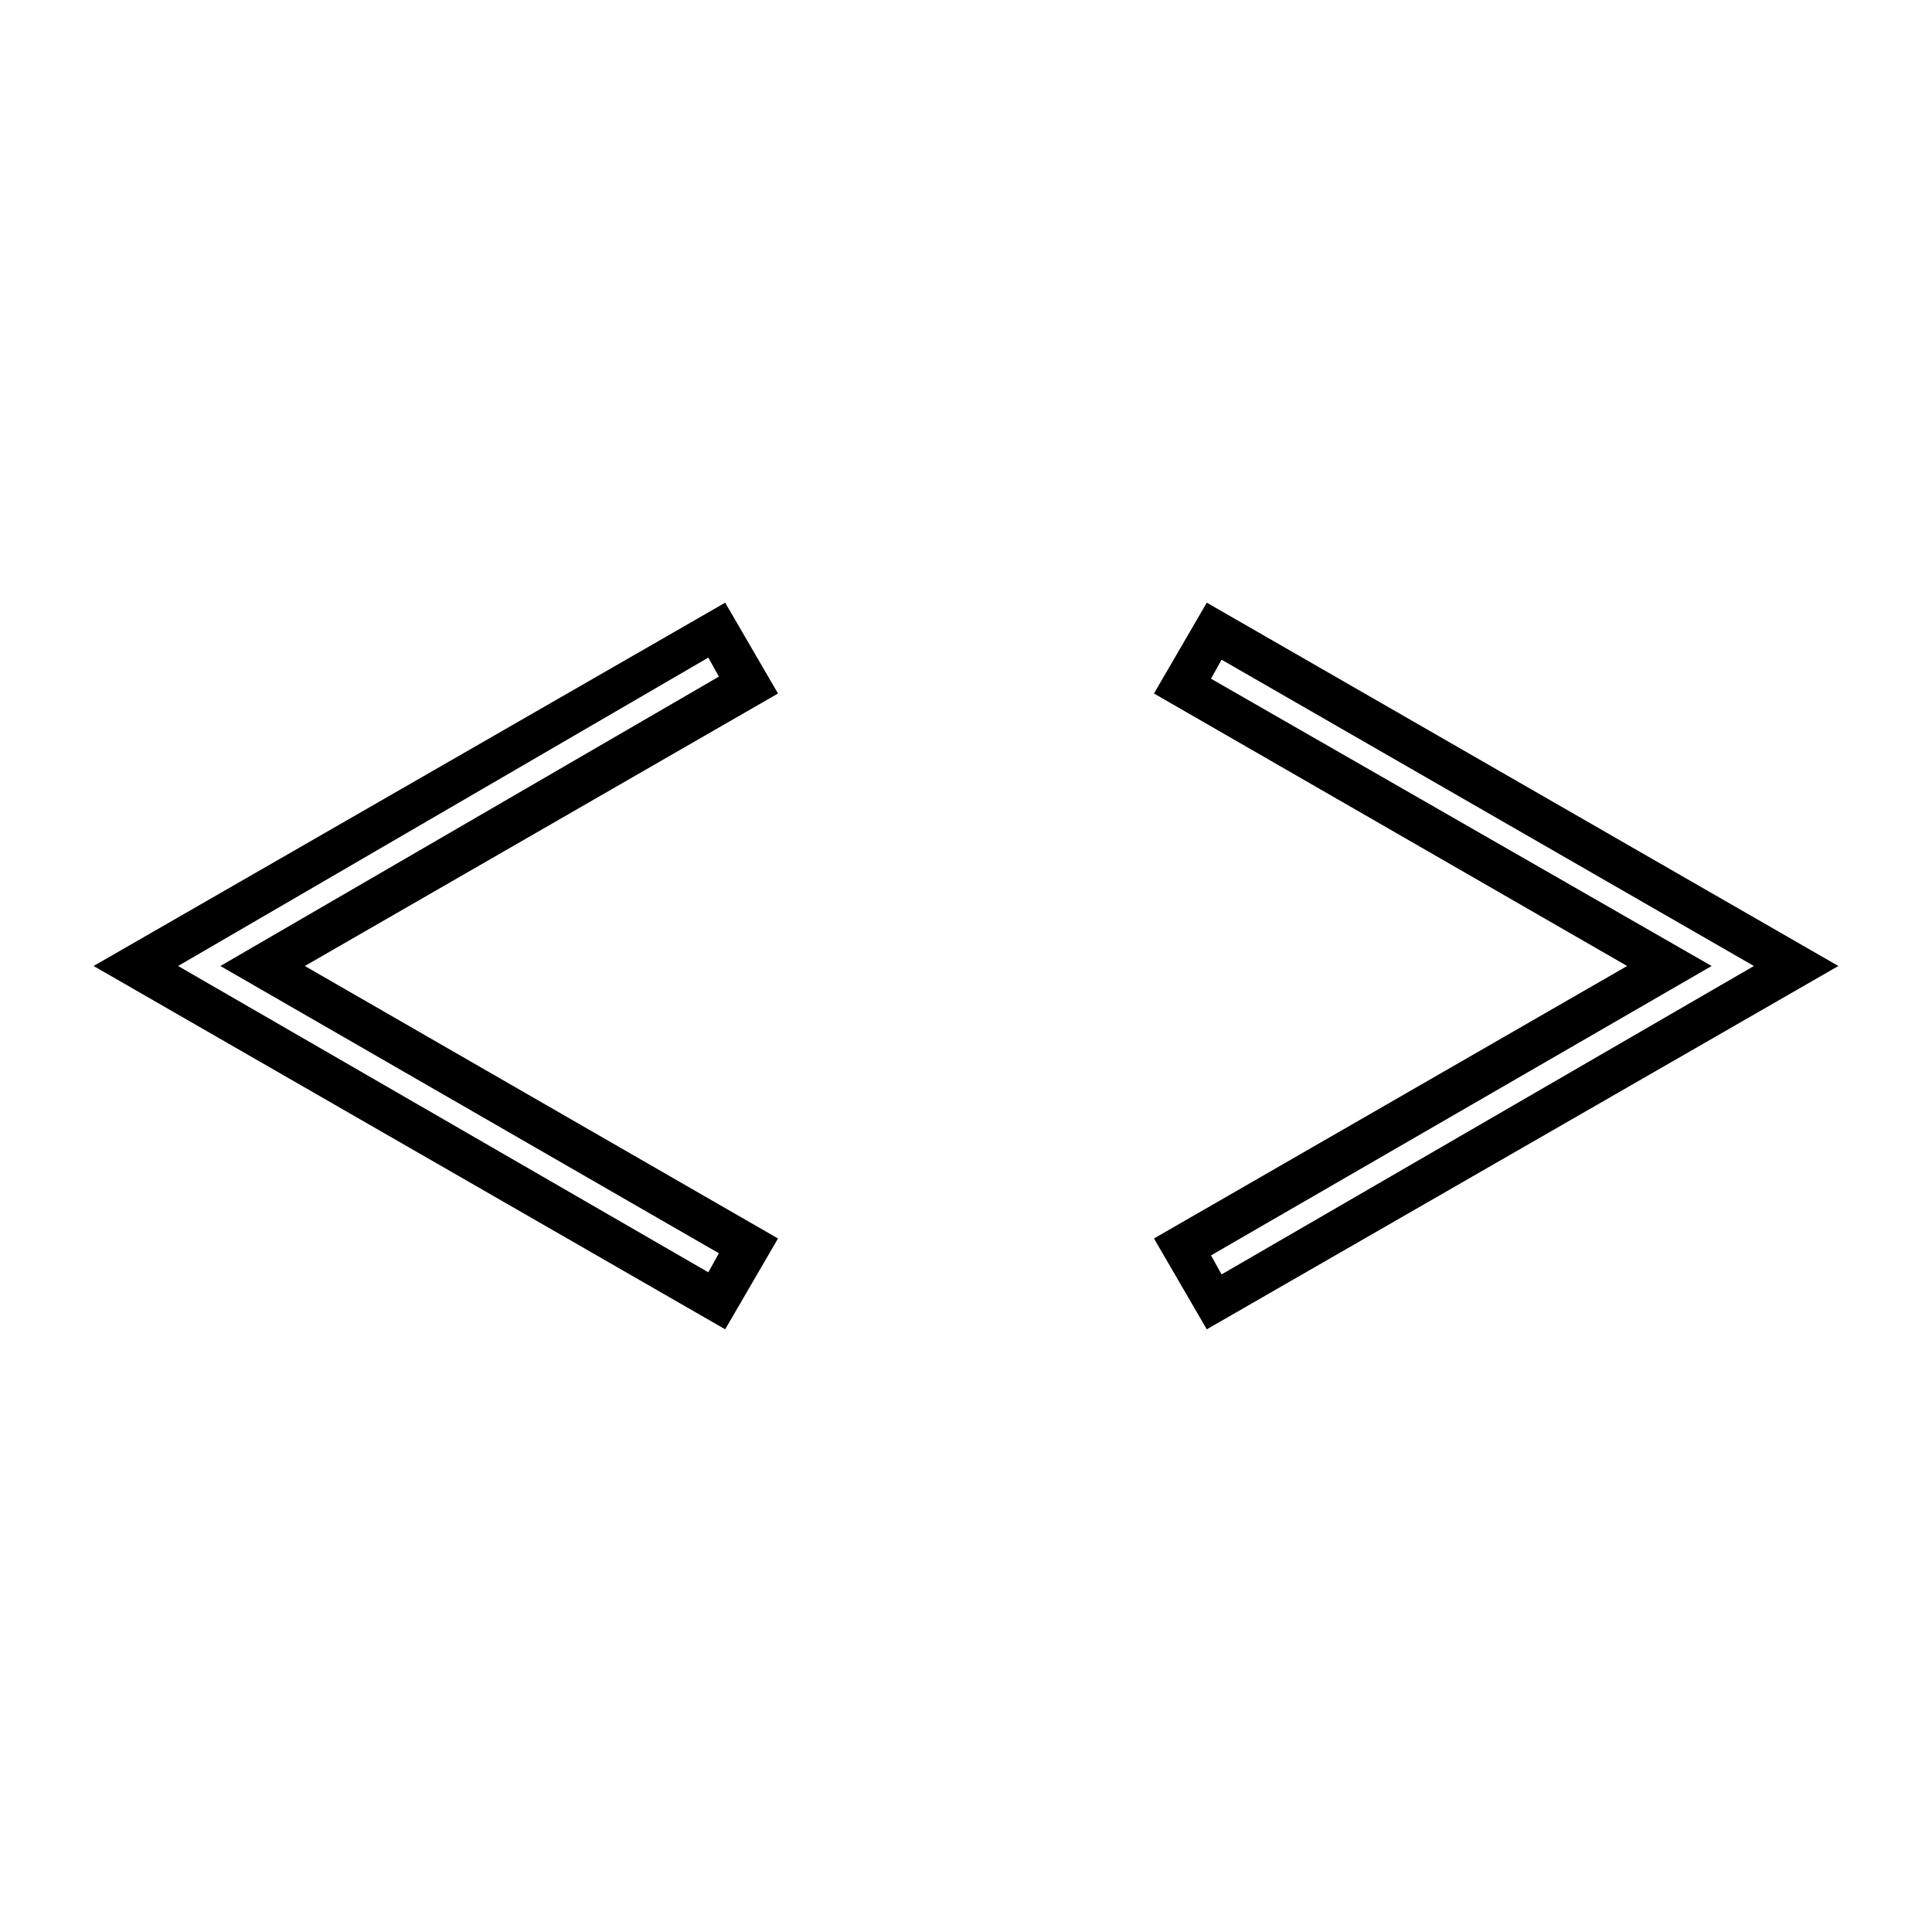
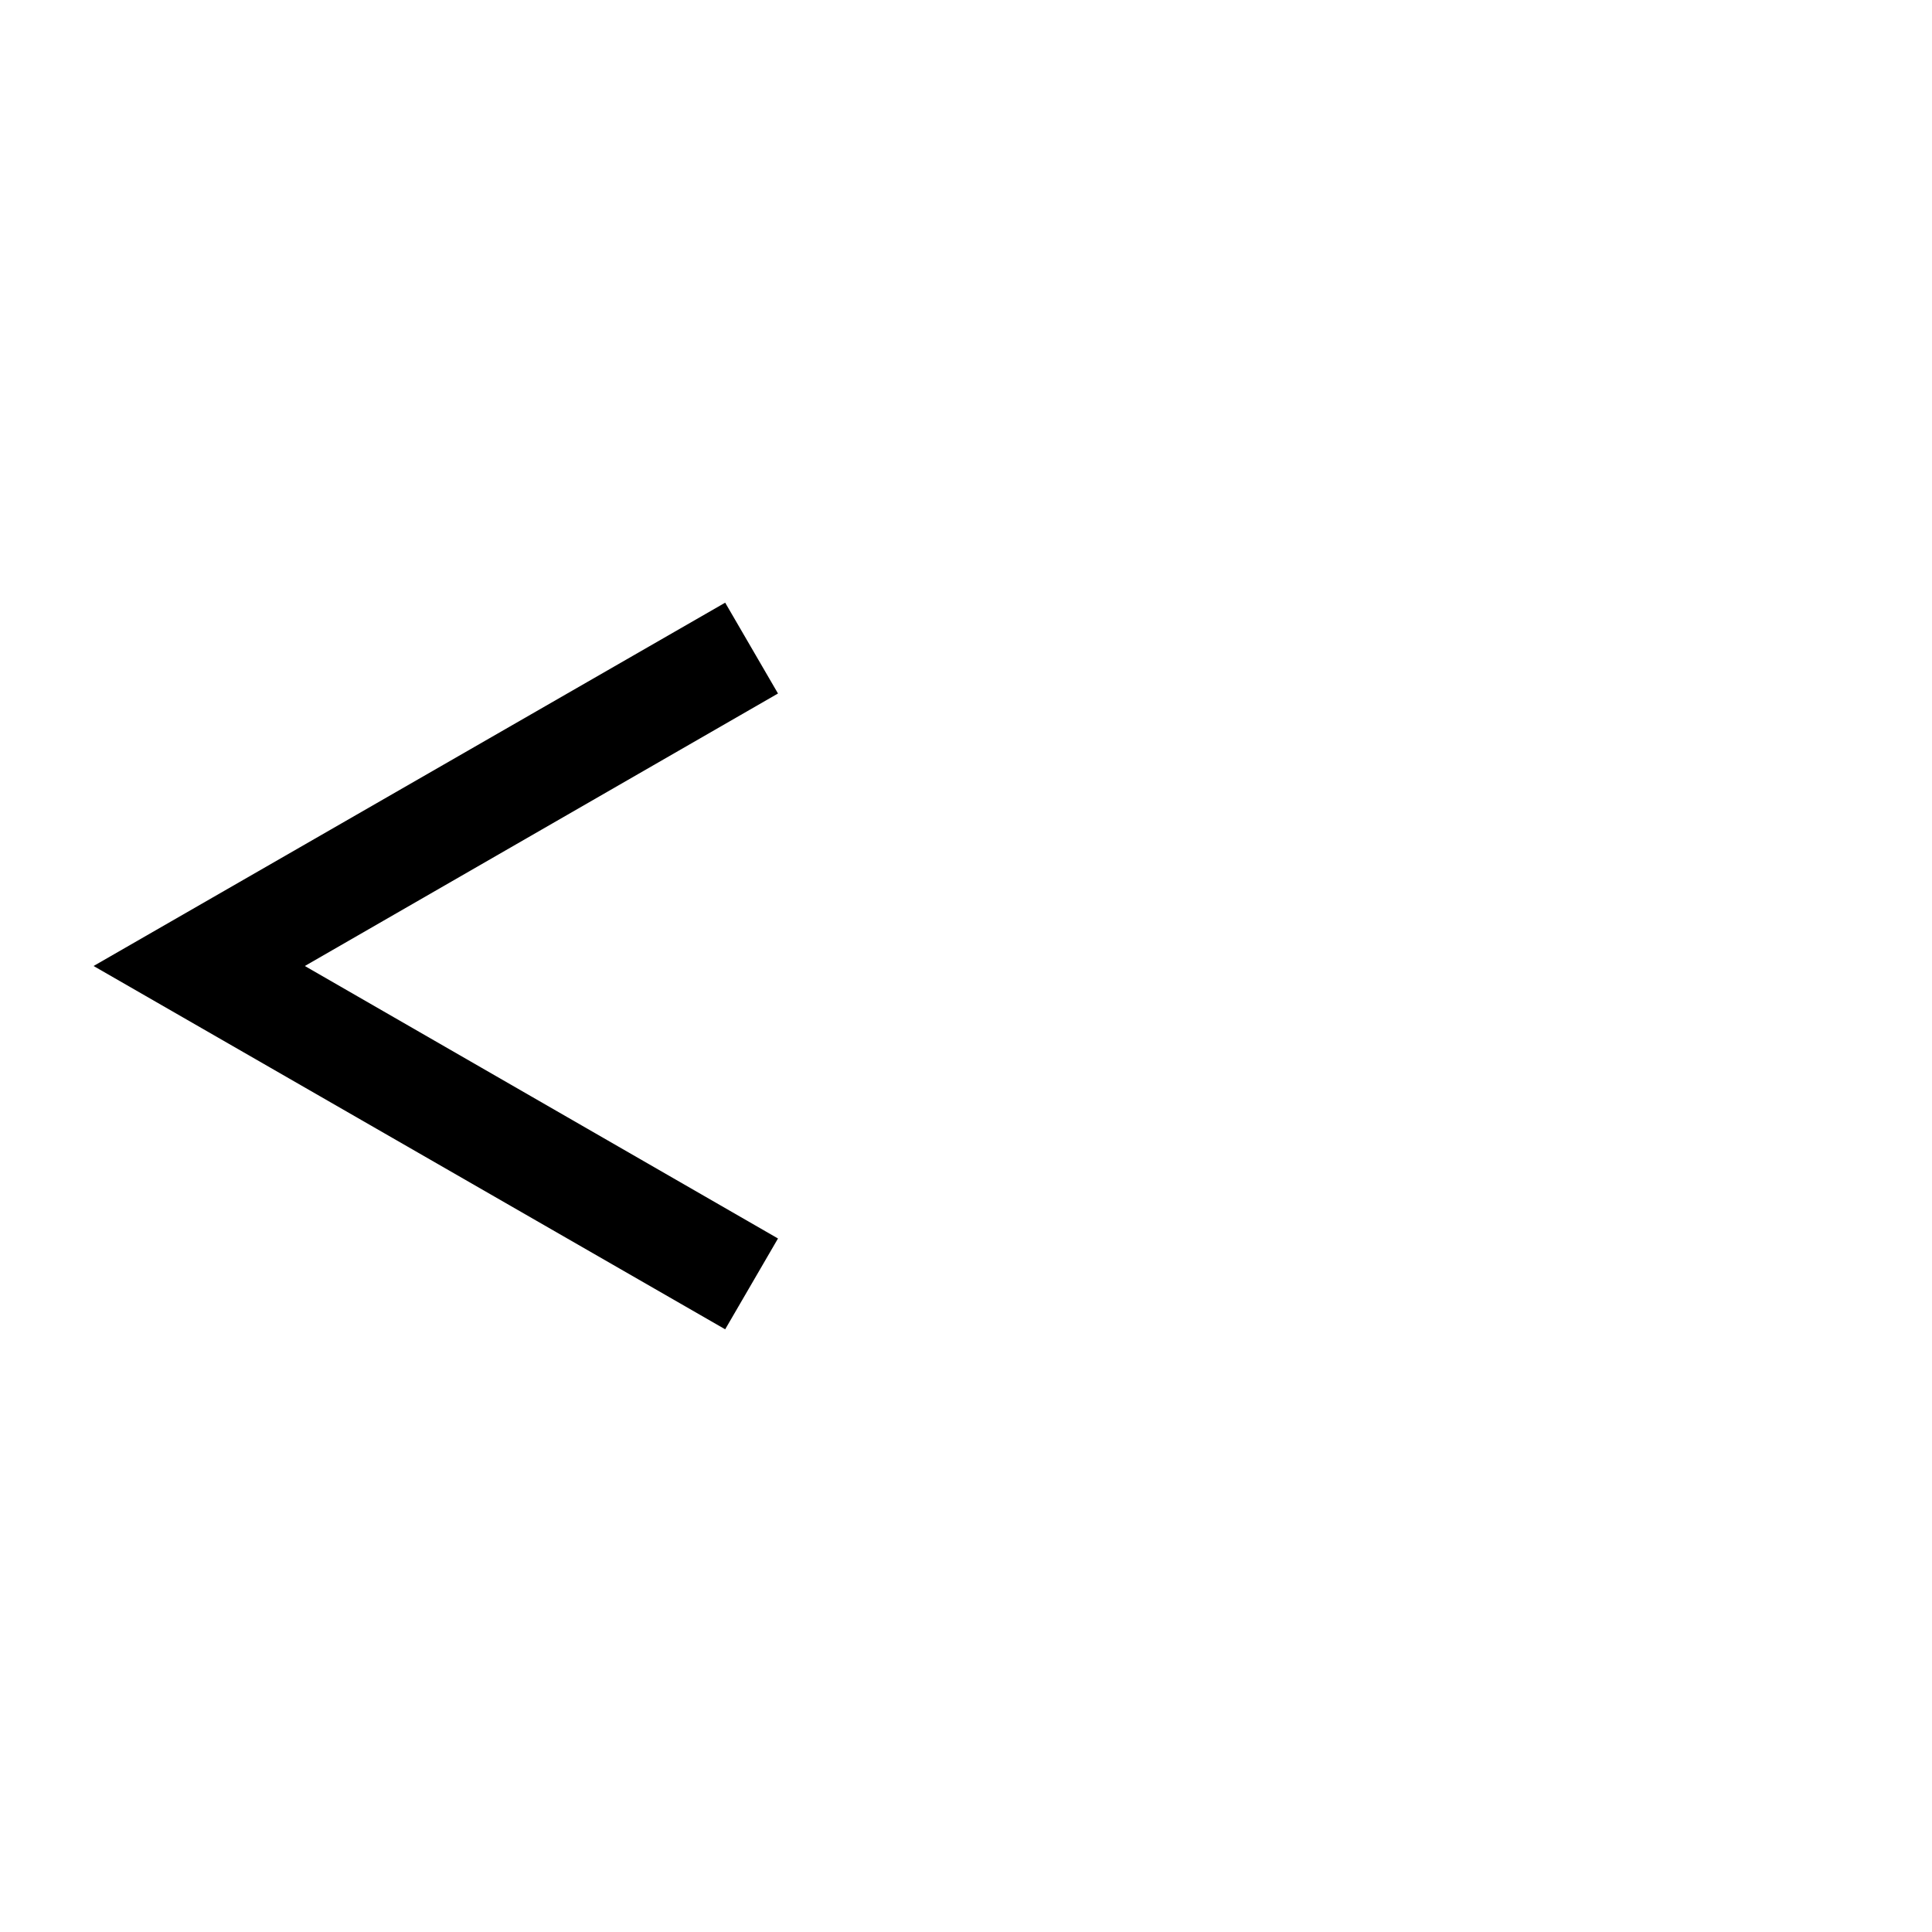
<svg xmlns="http://www.w3.org/2000/svg" fill="#000000" width="800px" height="800px" version="1.1" viewBox="144 144 512 512">
  <g>
-     <path d="m336.18 496.28-167.38-96.281 167.38-96.285 13.996 24.07-125.39 72.215 125.39 72.211zm-144.98-96.281 140.51 81.168 2.801-5.039-132.11-76.129 132.11-76.691-2.801-5.039z" />
-     <path d="m463.81 496.28-13.996-24.07 125.39-72.211-125.39-72.215 13.996-24.07 167.38 96.285zm1.121-19.59 2.801 5.039 141.07-81.73-141.07-81.172-2.801 5.039 132.67 76.133z" />
+     <path d="m336.18 496.28-167.38-96.281 167.38-96.285 13.996 24.07-125.39 72.215 125.39 72.211zz" />
  </g>
</svg>